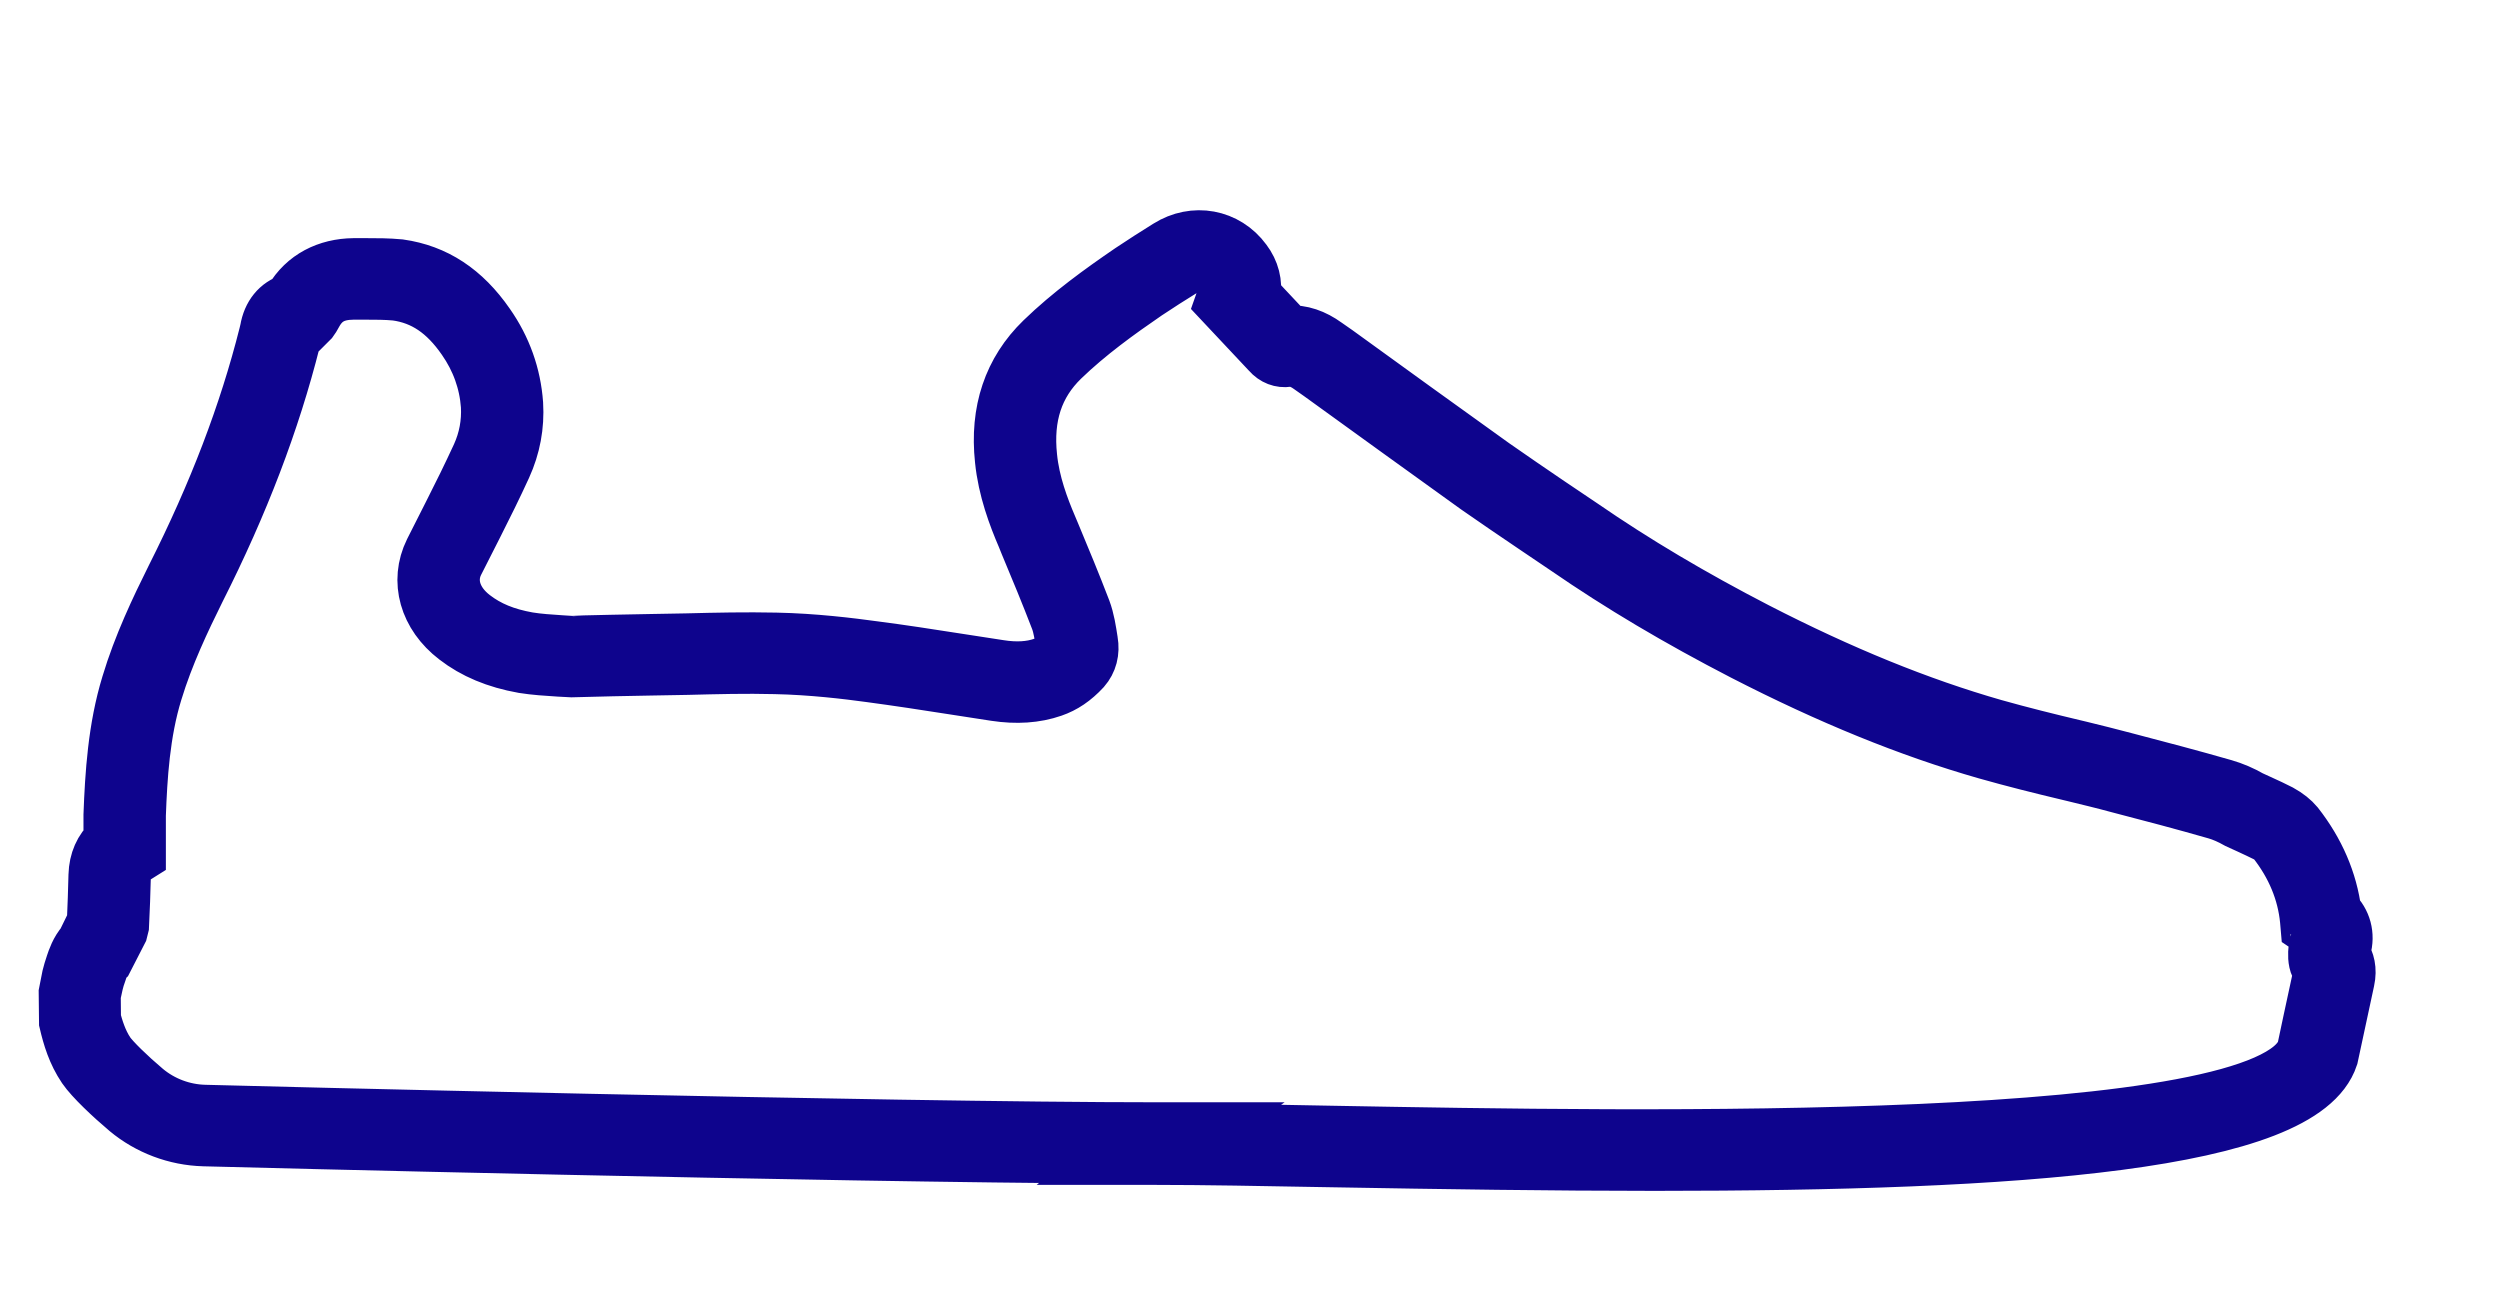
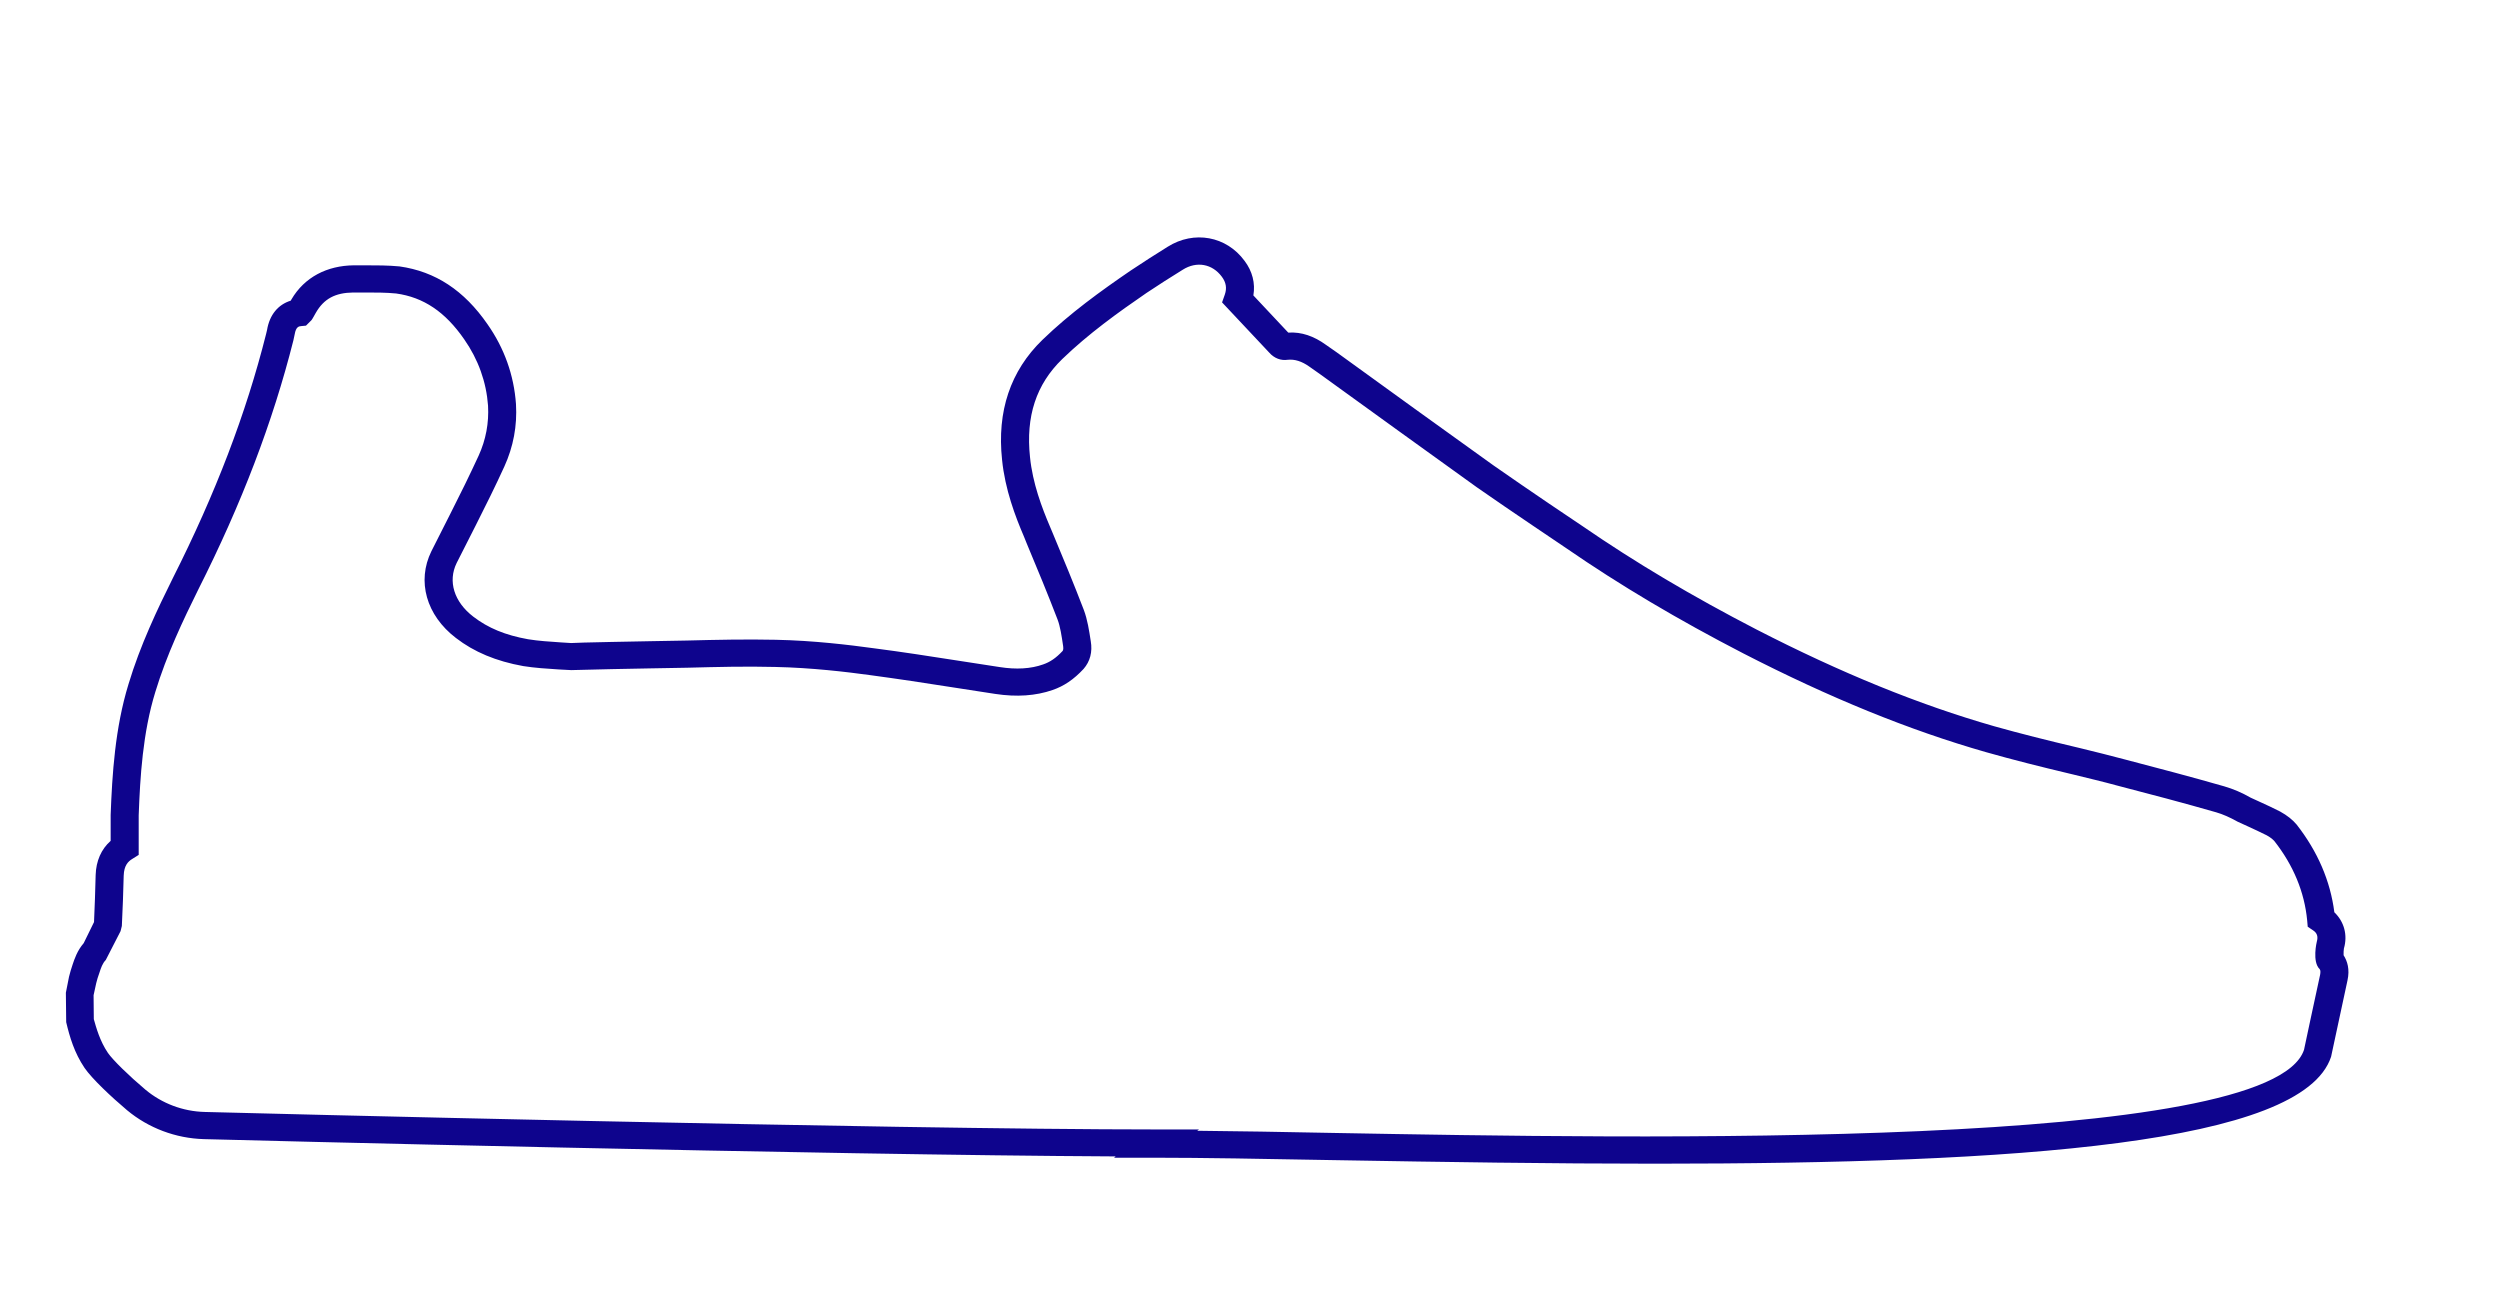
<svg xmlns="http://www.w3.org/2000/svg" width="23" height="12" viewBox="0 0 23 12" fill="none">
  <path d="M15.224 10.706C14.282 10.706 13.282 10.691 12.261 10.673C11.616 10.661 11.055 10.651 10.633 10.651H10.249L10.264 10.639C7.594 10.626 2.119 10.487 1.876 10.48C1.617 10.473 1.366 10.378 1.169 10.214C1.023 10.091 0.846 9.924 0.778 9.825C0.684 9.686 0.641 9.54 0.609 9.404L0.606 9.133L0.635 8.986C0.645 8.948 0.655 8.91 0.668 8.874C0.685 8.823 0.711 8.745 0.77 8.677L0.865 8.483C0.871 8.339 0.877 8.195 0.88 8.05C0.884 7.921 0.931 7.813 1.018 7.736V7.497C1.032 7.125 1.058 6.699 1.182 6.295C1.29 5.935 1.45 5.601 1.591 5.317C1.984 4.538 2.264 3.804 2.448 3.073L2.457 3.035C2.48 2.897 2.558 2.802 2.675 2.766L2.681 2.755C2.802 2.548 3.011 2.444 3.253 2.441H3.367C3.468 2.441 3.568 2.441 3.676 2.451C4.006 2.498 4.269 2.671 4.485 2.983C4.64 3.204 4.728 3.451 4.747 3.717C4.759 3.917 4.723 4.11 4.64 4.292C4.557 4.474 4.467 4.655 4.377 4.833L4.201 5.18C4.119 5.348 4.177 5.537 4.354 5.673C4.49 5.778 4.65 5.844 4.858 5.881C4.955 5.897 5.057 5.903 5.159 5.91L5.254 5.916C5.271 5.912 5.977 5.899 5.983 5.899L6.317 5.893C6.59 5.886 6.865 5.88 7.138 5.886C7.488 5.893 7.82 5.934 8.039 5.964C8.294 5.997 8.553 6.037 8.808 6.077L9.197 6.137C9.349 6.161 9.484 6.153 9.596 6.113C9.661 6.091 9.716 6.053 9.775 5.99C9.777 5.988 9.786 5.977 9.781 5.945C9.767 5.85 9.754 5.763 9.729 5.698C9.64 5.466 9.544 5.234 9.448 5.005L9.421 4.938C9.341 4.752 9.246 4.502 9.219 4.23C9.171 3.784 9.296 3.412 9.59 3.127C9.843 2.882 10.129 2.676 10.401 2.49C10.514 2.415 10.628 2.341 10.743 2.27C10.985 2.118 11.283 2.172 11.45 2.4C11.522 2.495 11.55 2.606 11.531 2.718L11.852 3.06C11.974 3.052 12.089 3.093 12.198 3.172L12.297 3.241C12.776 3.589 13.257 3.935 13.739 4.281C13.908 4.4 14.08 4.516 14.251 4.633L14.557 4.839C15.045 5.175 15.569 5.486 16.159 5.791C16.939 6.192 17.654 6.483 18.345 6.681C18.59 6.75 18.843 6.813 19.092 6.872L19.138 6.883C19.275 6.917 19.412 6.95 19.549 6.987C19.855 7.067 20.159 7.147 20.462 7.234C20.545 7.258 20.627 7.293 20.707 7.339L20.777 7.371C20.86 7.409 20.919 7.436 20.977 7.466C21.044 7.503 21.093 7.543 21.129 7.586C21.322 7.833 21.439 8.103 21.476 8.393C21.566 8.479 21.6 8.602 21.564 8.726C21.562 8.736 21.56 8.767 21.561 8.788C21.596 8.843 21.619 8.917 21.597 9.019C21.549 9.245 21.446 9.722 21.446 9.722C21.182 10.525 18.568 10.706 15.224 10.706ZM11.014 10.403C11.373 10.406 11.797 10.414 12.265 10.423C15.066 10.474 20.892 10.582 21.197 9.658C21.196 9.658 21.297 9.191 21.345 8.968C21.348 8.95 21.351 8.928 21.341 8.916C21.27 8.849 21.314 8.664 21.315 8.662C21.328 8.616 21.317 8.583 21.28 8.559L21.231 8.526L21.226 8.468C21.201 8.206 21.099 7.961 20.925 7.739C20.919 7.732 20.899 7.71 20.854 7.685C20.802 7.659 20.746 7.633 20.69 7.607L20.587 7.56C20.514 7.519 20.45 7.491 20.388 7.473C20.088 7.387 19.787 7.307 19.481 7.228C19.346 7.191 19.21 7.159 19.076 7.126L19.03 7.115C18.778 7.055 18.522 6.991 18.272 6.92C17.565 6.718 16.834 6.42 16.038 6.011C15.438 5.701 14.905 5.385 14.409 5.043L14.104 4.837C13.931 4.72 13.759 4.603 13.587 4.483C13.104 4.135 12.622 3.789 12.144 3.442L12.046 3.373C11.977 3.324 11.912 3.303 11.846 3.31C11.785 3.319 11.723 3.297 11.676 3.243L11.243 2.782L11.268 2.711C11.289 2.652 11.28 2.598 11.241 2.546C11.153 2.427 11.009 2.401 10.882 2.481C10.769 2.55 10.657 2.623 10.548 2.695C10.287 2.874 10.012 3.072 9.772 3.304C9.533 3.536 9.436 3.831 9.476 4.205C9.5 4.446 9.586 4.672 9.659 4.843L9.688 4.912C9.784 5.142 9.881 5.376 9.971 5.611C10.005 5.701 10.02 5.802 10.035 5.899C10.052 5.998 10.029 6.085 9.969 6.154C9.878 6.252 9.788 6.312 9.684 6.348C9.529 6.402 9.352 6.414 9.156 6.384L8.768 6.324C8.514 6.284 8.257 6.245 8.004 6.211C7.791 6.182 7.469 6.143 7.132 6.136C6.862 6.129 6.593 6.136 6.323 6.143L5.986 6.149C5.965 6.149 5.307 6.162 5.255 6.165L5.142 6.159C5.032 6.152 4.921 6.145 4.814 6.128C4.563 6.083 4.361 5.998 4.194 5.869C3.922 5.661 3.833 5.347 3.969 5.071L4.145 4.723C4.234 4.548 4.322 4.369 4.404 4.191C4.47 4.046 4.499 3.891 4.49 3.732C4.474 3.513 4.4 3.307 4.271 3.122C4.096 2.869 3.897 2.735 3.644 2.7C3.551 2.691 3.454 2.691 3.367 2.691H3.25C3.083 2.693 2.98 2.749 2.906 2.877L2.889 2.907C2.878 2.926 2.873 2.936 2.866 2.945L2.814 2.997V2.996L2.772 3C2.75 3.002 2.723 3.005 2.711 3.076L2.699 3.132C2.51 3.881 2.224 4.632 1.823 5.426C1.687 5.701 1.533 6.023 1.429 6.366C1.313 6.742 1.289 7.149 1.276 7.501L1.276 7.865L1.217 7.902C1.179 7.925 1.141 7.962 1.138 8.056C1.135 8.21 1.128 8.365 1.121 8.519L1.109 8.567L0.973 8.832C0.943 8.862 0.928 8.908 0.917 8.942C0.9 8.987 0.893 9.016 0.885 9.046L0.861 9.156L0.863 9.376C0.885 9.454 0.918 9.576 0.993 9.687C1.038 9.752 1.186 9.897 1.338 10.025C1.49 10.152 1.683 10.225 1.883 10.23C2.138 10.237 8.165 10.391 10.647 10.391H11.031L11.014 10.403ZM11.869 3.077L11.87 3.078C11.87 3.078 11.869 3.077 11.869 3.077Z" fill="#0E048D" />
-   <path d="M11.819 3.062C11.816 3.062 11.814 3.062 11.812 3.062M15.224 10.706C14.282 10.706 13.282 10.691 12.261 10.673C11.616 10.661 11.055 10.651 10.633 10.651H10.249L10.264 10.639C7.594 10.626 2.119 10.487 1.876 10.48C1.617 10.473 1.366 10.378 1.169 10.214C1.023 10.091 0.846 9.924 0.778 9.825C0.684 9.686 0.641 9.54 0.609 9.404L0.606 9.133L0.635 8.986C0.645 8.948 0.655 8.91 0.668 8.874C0.685 8.823 0.711 8.745 0.77 8.677L0.865 8.483C0.871 8.339 0.877 8.195 0.88 8.05C0.884 7.921 0.931 7.813 1.018 7.736V7.497C1.032 7.125 1.058 6.699 1.182 6.295C1.29 5.935 1.45 5.601 1.591 5.317C1.984 4.538 2.264 3.804 2.448 3.073L2.457 3.035C2.48 2.897 2.558 2.802 2.675 2.766L2.681 2.755C2.802 2.548 3.011 2.444 3.253 2.441H3.367C3.468 2.441 3.568 2.441 3.676 2.451C4.006 2.498 4.269 2.671 4.485 2.983C4.64 3.204 4.728 3.451 4.747 3.717C4.759 3.917 4.723 4.11 4.64 4.292C4.557 4.474 4.467 4.655 4.377 4.833L4.201 5.18C4.119 5.348 4.177 5.537 4.354 5.673C4.49 5.778 4.65 5.844 4.858 5.881C4.955 5.897 5.057 5.903 5.159 5.91L5.254 5.916C5.271 5.912 5.977 5.899 5.983 5.899L6.317 5.893C6.59 5.886 6.865 5.88 7.138 5.886C7.488 5.893 7.82 5.934 8.039 5.964C8.294 5.997 8.553 6.037 8.808 6.077L9.197 6.137C9.349 6.161 9.484 6.153 9.596 6.113C9.661 6.091 9.716 6.053 9.775 5.99C9.777 5.988 9.786 5.977 9.781 5.945C9.767 5.85 9.754 5.763 9.729 5.698C9.64 5.466 9.544 5.234 9.448 5.005L9.421 4.938C9.341 4.752 9.246 4.502 9.219 4.23C9.171 3.784 9.296 3.412 9.59 3.127C9.843 2.882 10.129 2.676 10.401 2.49C10.514 2.415 10.628 2.341 10.743 2.27C10.985 2.118 11.283 2.172 11.45 2.4C11.522 2.495 11.55 2.606 11.531 2.718L11.852 3.06C11.974 3.052 12.089 3.093 12.198 3.172L12.297 3.241C12.776 3.589 13.257 3.935 13.739 4.281C13.908 4.4 14.08 4.516 14.251 4.633L14.557 4.839C15.045 5.175 15.569 5.486 16.159 5.791C16.939 6.192 17.654 6.483 18.345 6.681C18.59 6.75 18.843 6.813 19.092 6.872L19.138 6.883C19.275 6.917 19.412 6.95 19.549 6.987C19.855 7.067 20.159 7.147 20.462 7.234C20.545 7.258 20.627 7.293 20.707 7.339L20.777 7.371C20.86 7.409 20.919 7.436 20.977 7.466C21.044 7.503 21.093 7.543 21.129 7.586C21.322 7.833 21.439 8.103 21.476 8.393C21.566 8.479 21.6 8.602 21.564 8.726C21.562 8.736 21.56 8.767 21.561 8.788C21.596 8.843 21.619 8.917 21.597 9.019C21.549 9.245 21.446 9.722 21.446 9.722C21.182 10.525 18.568 10.706 15.224 10.706ZM11.014 10.403C11.373 10.406 11.797 10.414 12.265 10.423C15.066 10.474 20.892 10.582 21.197 9.658C21.196 9.658 21.297 9.191 21.345 8.968C21.348 8.95 21.351 8.928 21.341 8.916C21.27 8.849 21.314 8.664 21.315 8.662C21.328 8.616 21.317 8.583 21.28 8.559L21.231 8.526L21.226 8.468C21.201 8.206 21.099 7.961 20.925 7.739C20.919 7.732 20.899 7.71 20.854 7.685C20.802 7.659 20.746 7.633 20.69 7.607L20.587 7.56C20.514 7.519 20.45 7.491 20.388 7.473C20.088 7.387 19.787 7.307 19.481 7.228C19.346 7.191 19.21 7.159 19.076 7.126L19.03 7.115C18.778 7.055 18.522 6.991 18.272 6.92C17.565 6.718 16.834 6.42 16.038 6.011C15.438 5.701 14.905 5.385 14.409 5.043L14.104 4.837C13.931 4.72 13.759 4.603 13.587 4.483C13.104 4.135 12.622 3.789 12.144 3.442L12.046 3.373C11.977 3.324 11.912 3.303 11.846 3.31C11.785 3.319 11.723 3.297 11.676 3.243L11.243 2.782L11.268 2.711C11.289 2.652 11.28 2.598 11.241 2.546C11.153 2.427 11.009 2.401 10.882 2.481C10.769 2.55 10.657 2.623 10.548 2.695C10.287 2.874 10.012 3.072 9.772 3.304C9.533 3.536 9.436 3.831 9.476 4.205C9.5 4.446 9.586 4.672 9.659 4.843L9.688 4.912C9.784 5.142 9.881 5.376 9.971 5.611C10.005 5.701 10.02 5.802 10.035 5.899C10.052 5.998 10.029 6.085 9.969 6.154C9.878 6.252 9.788 6.312 9.684 6.348C9.529 6.402 9.352 6.414 9.156 6.384L8.768 6.324C8.514 6.284 8.257 6.245 8.004 6.211C7.791 6.182 7.469 6.143 7.132 6.136C6.862 6.129 6.593 6.136 6.323 6.143L5.986 6.149C5.965 6.149 5.307 6.162 5.255 6.165L5.142 6.159C5.032 6.152 4.921 6.145 4.814 6.128C4.563 6.083 4.361 5.998 4.194 5.869C3.922 5.661 3.833 5.347 3.969 5.071L4.145 4.723C4.234 4.548 4.322 4.369 4.404 4.191C4.47 4.046 4.499 3.891 4.49 3.732C4.474 3.513 4.4 3.307 4.271 3.122C4.096 2.869 3.897 2.735 3.644 2.7C3.551 2.691 3.454 2.691 3.367 2.691H3.25C3.083 2.693 2.98 2.749 2.906 2.877L2.889 2.907C2.878 2.926 2.873 2.936 2.866 2.945L2.814 2.997V2.996L2.772 3C2.75 3.002 2.723 3.005 2.711 3.076L2.699 3.132C2.51 3.881 2.224 4.632 1.823 5.426C1.687 5.701 1.533 6.023 1.429 6.366C1.313 6.742 1.289 7.149 1.276 7.501L1.276 7.865L1.217 7.902C1.179 7.925 1.141 7.962 1.138 8.056C1.135 8.21 1.128 8.365 1.121 8.519L1.109 8.567L0.973 8.832C0.943 8.862 0.928 8.908 0.917 8.942C0.9 8.987 0.893 9.016 0.885 9.046L0.861 9.156L0.863 9.376C0.885 9.454 0.918 9.576 0.993 9.687C1.038 9.752 1.186 9.897 1.338 10.025C1.49 10.152 1.683 10.225 1.883 10.23C2.138 10.237 8.165 10.391 10.647 10.391H11.031L11.014 10.403ZM11.869 3.077L11.87 3.078C11.87 3.078 11.869 3.077 11.869 3.077Z" stroke="#0E048D" stroke-width="0.5" stroke-miterlimit="10" />
</svg>